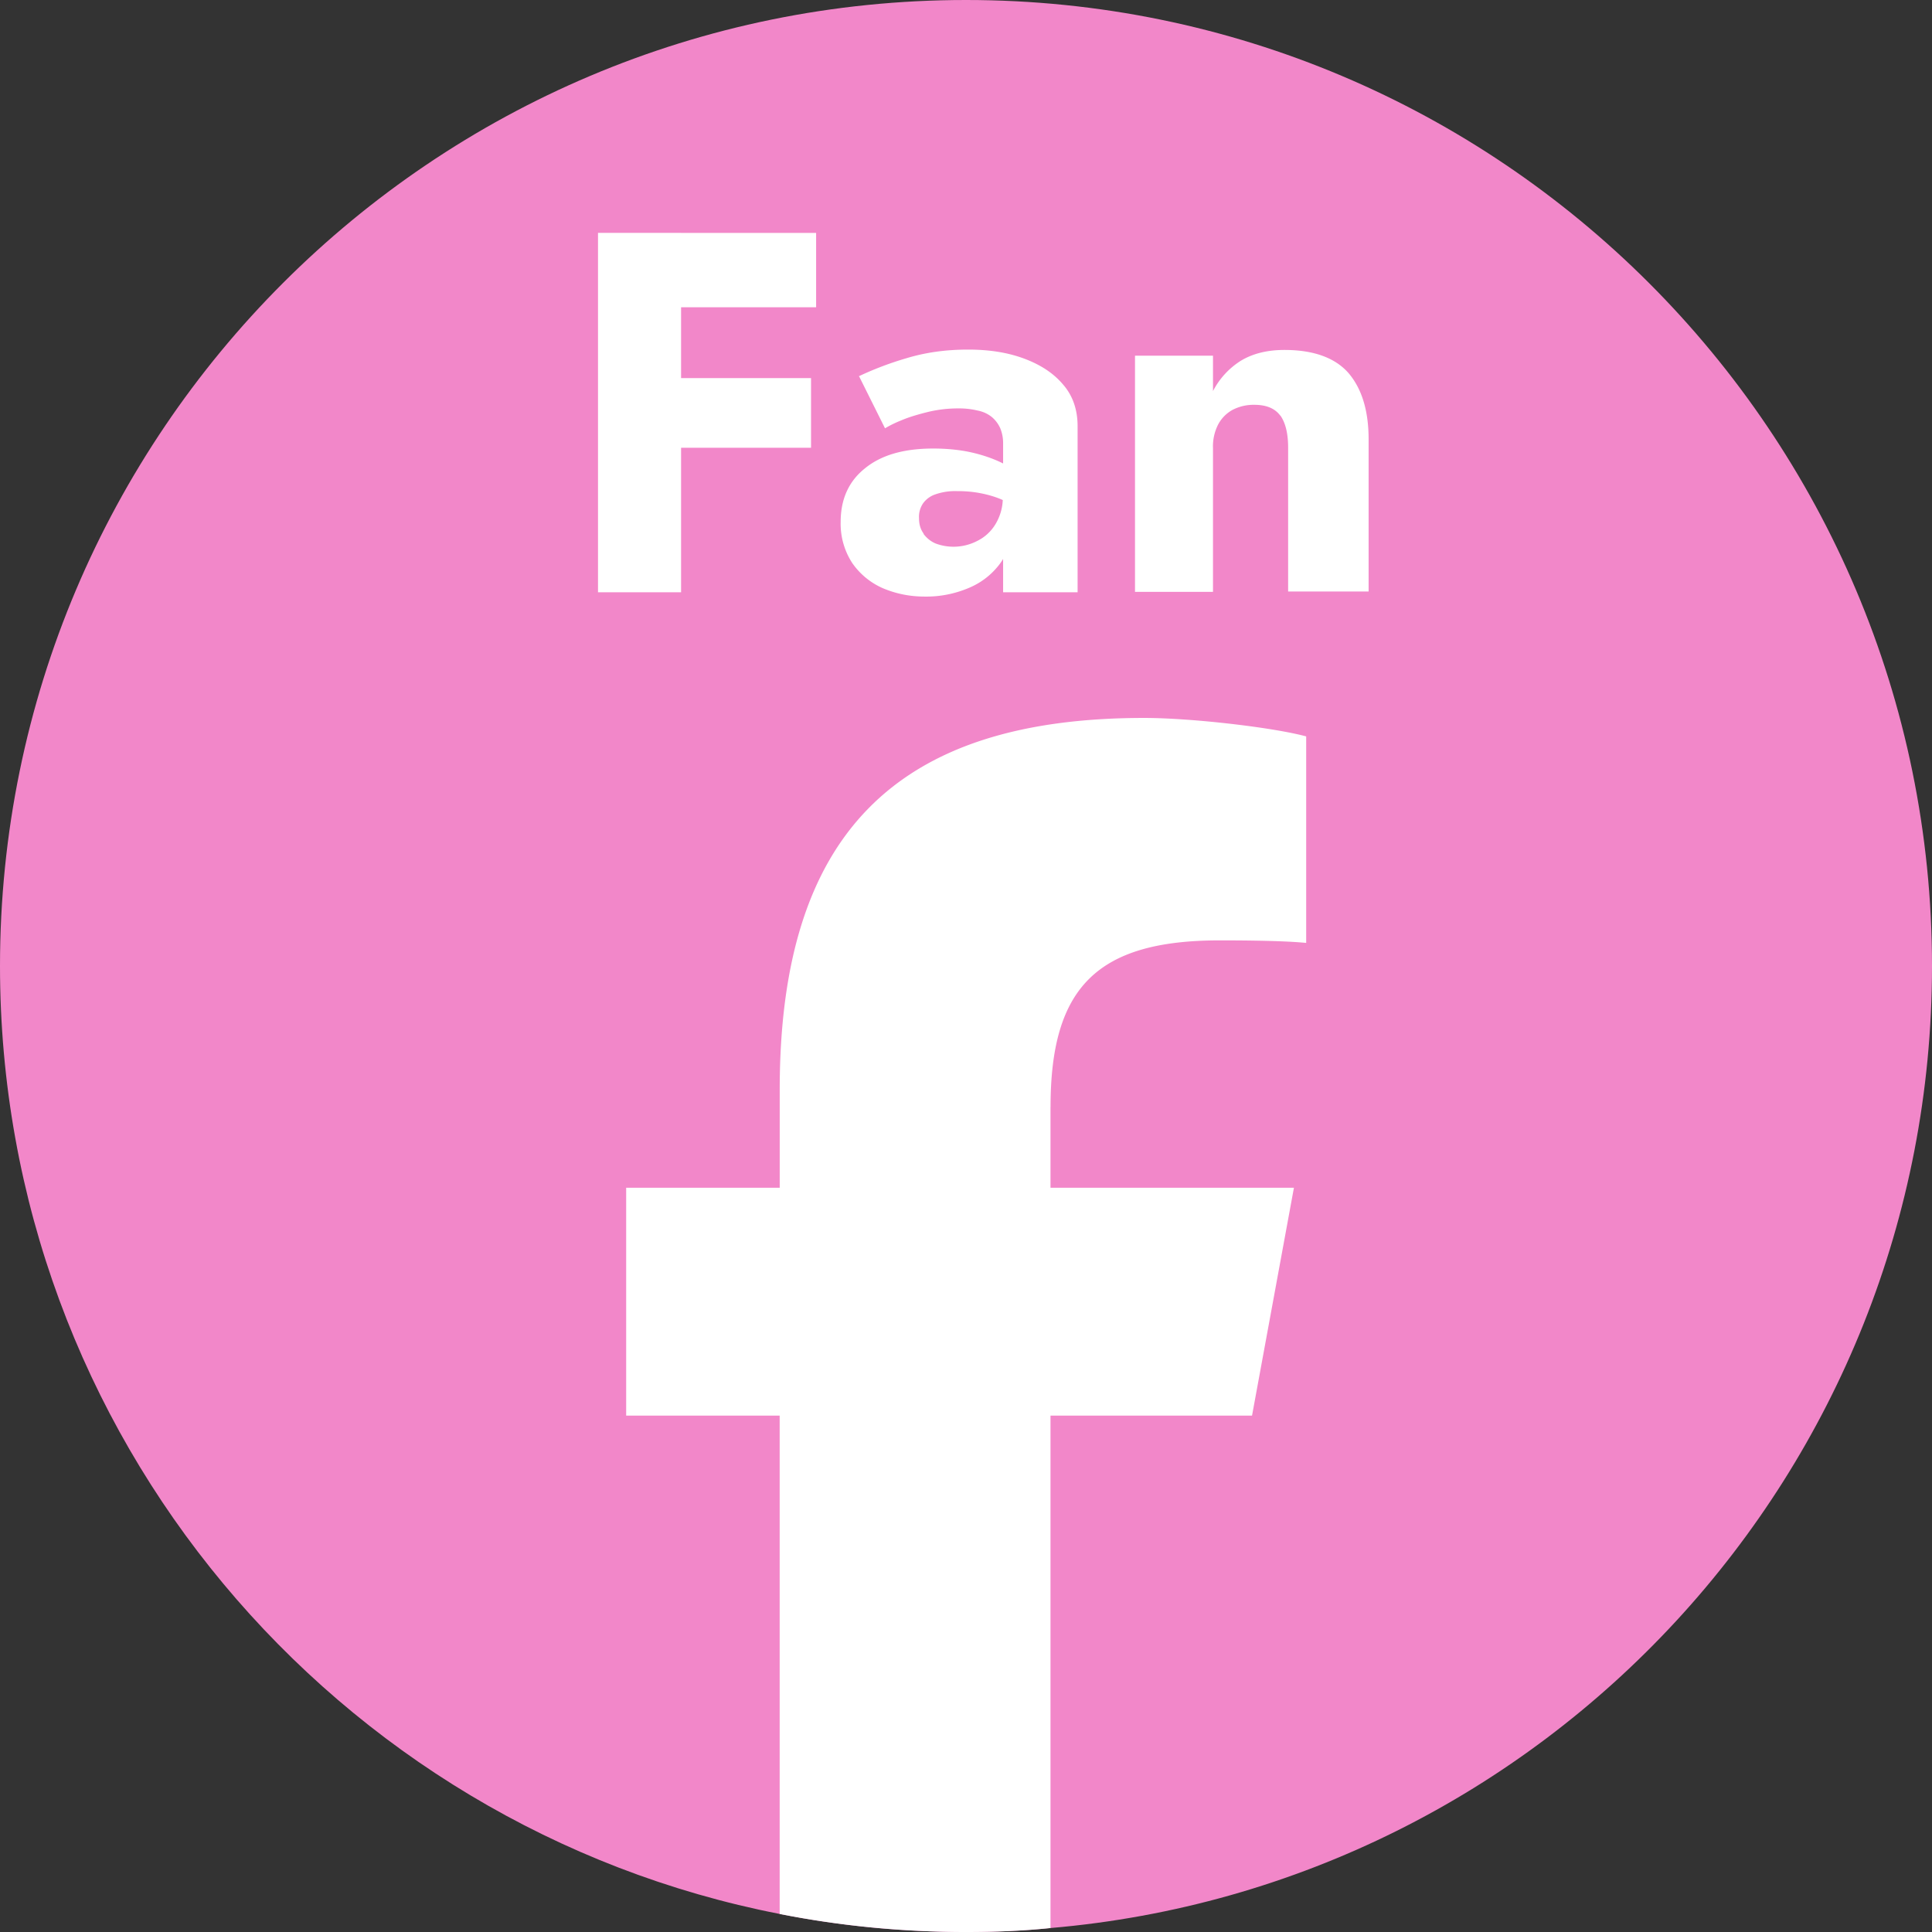
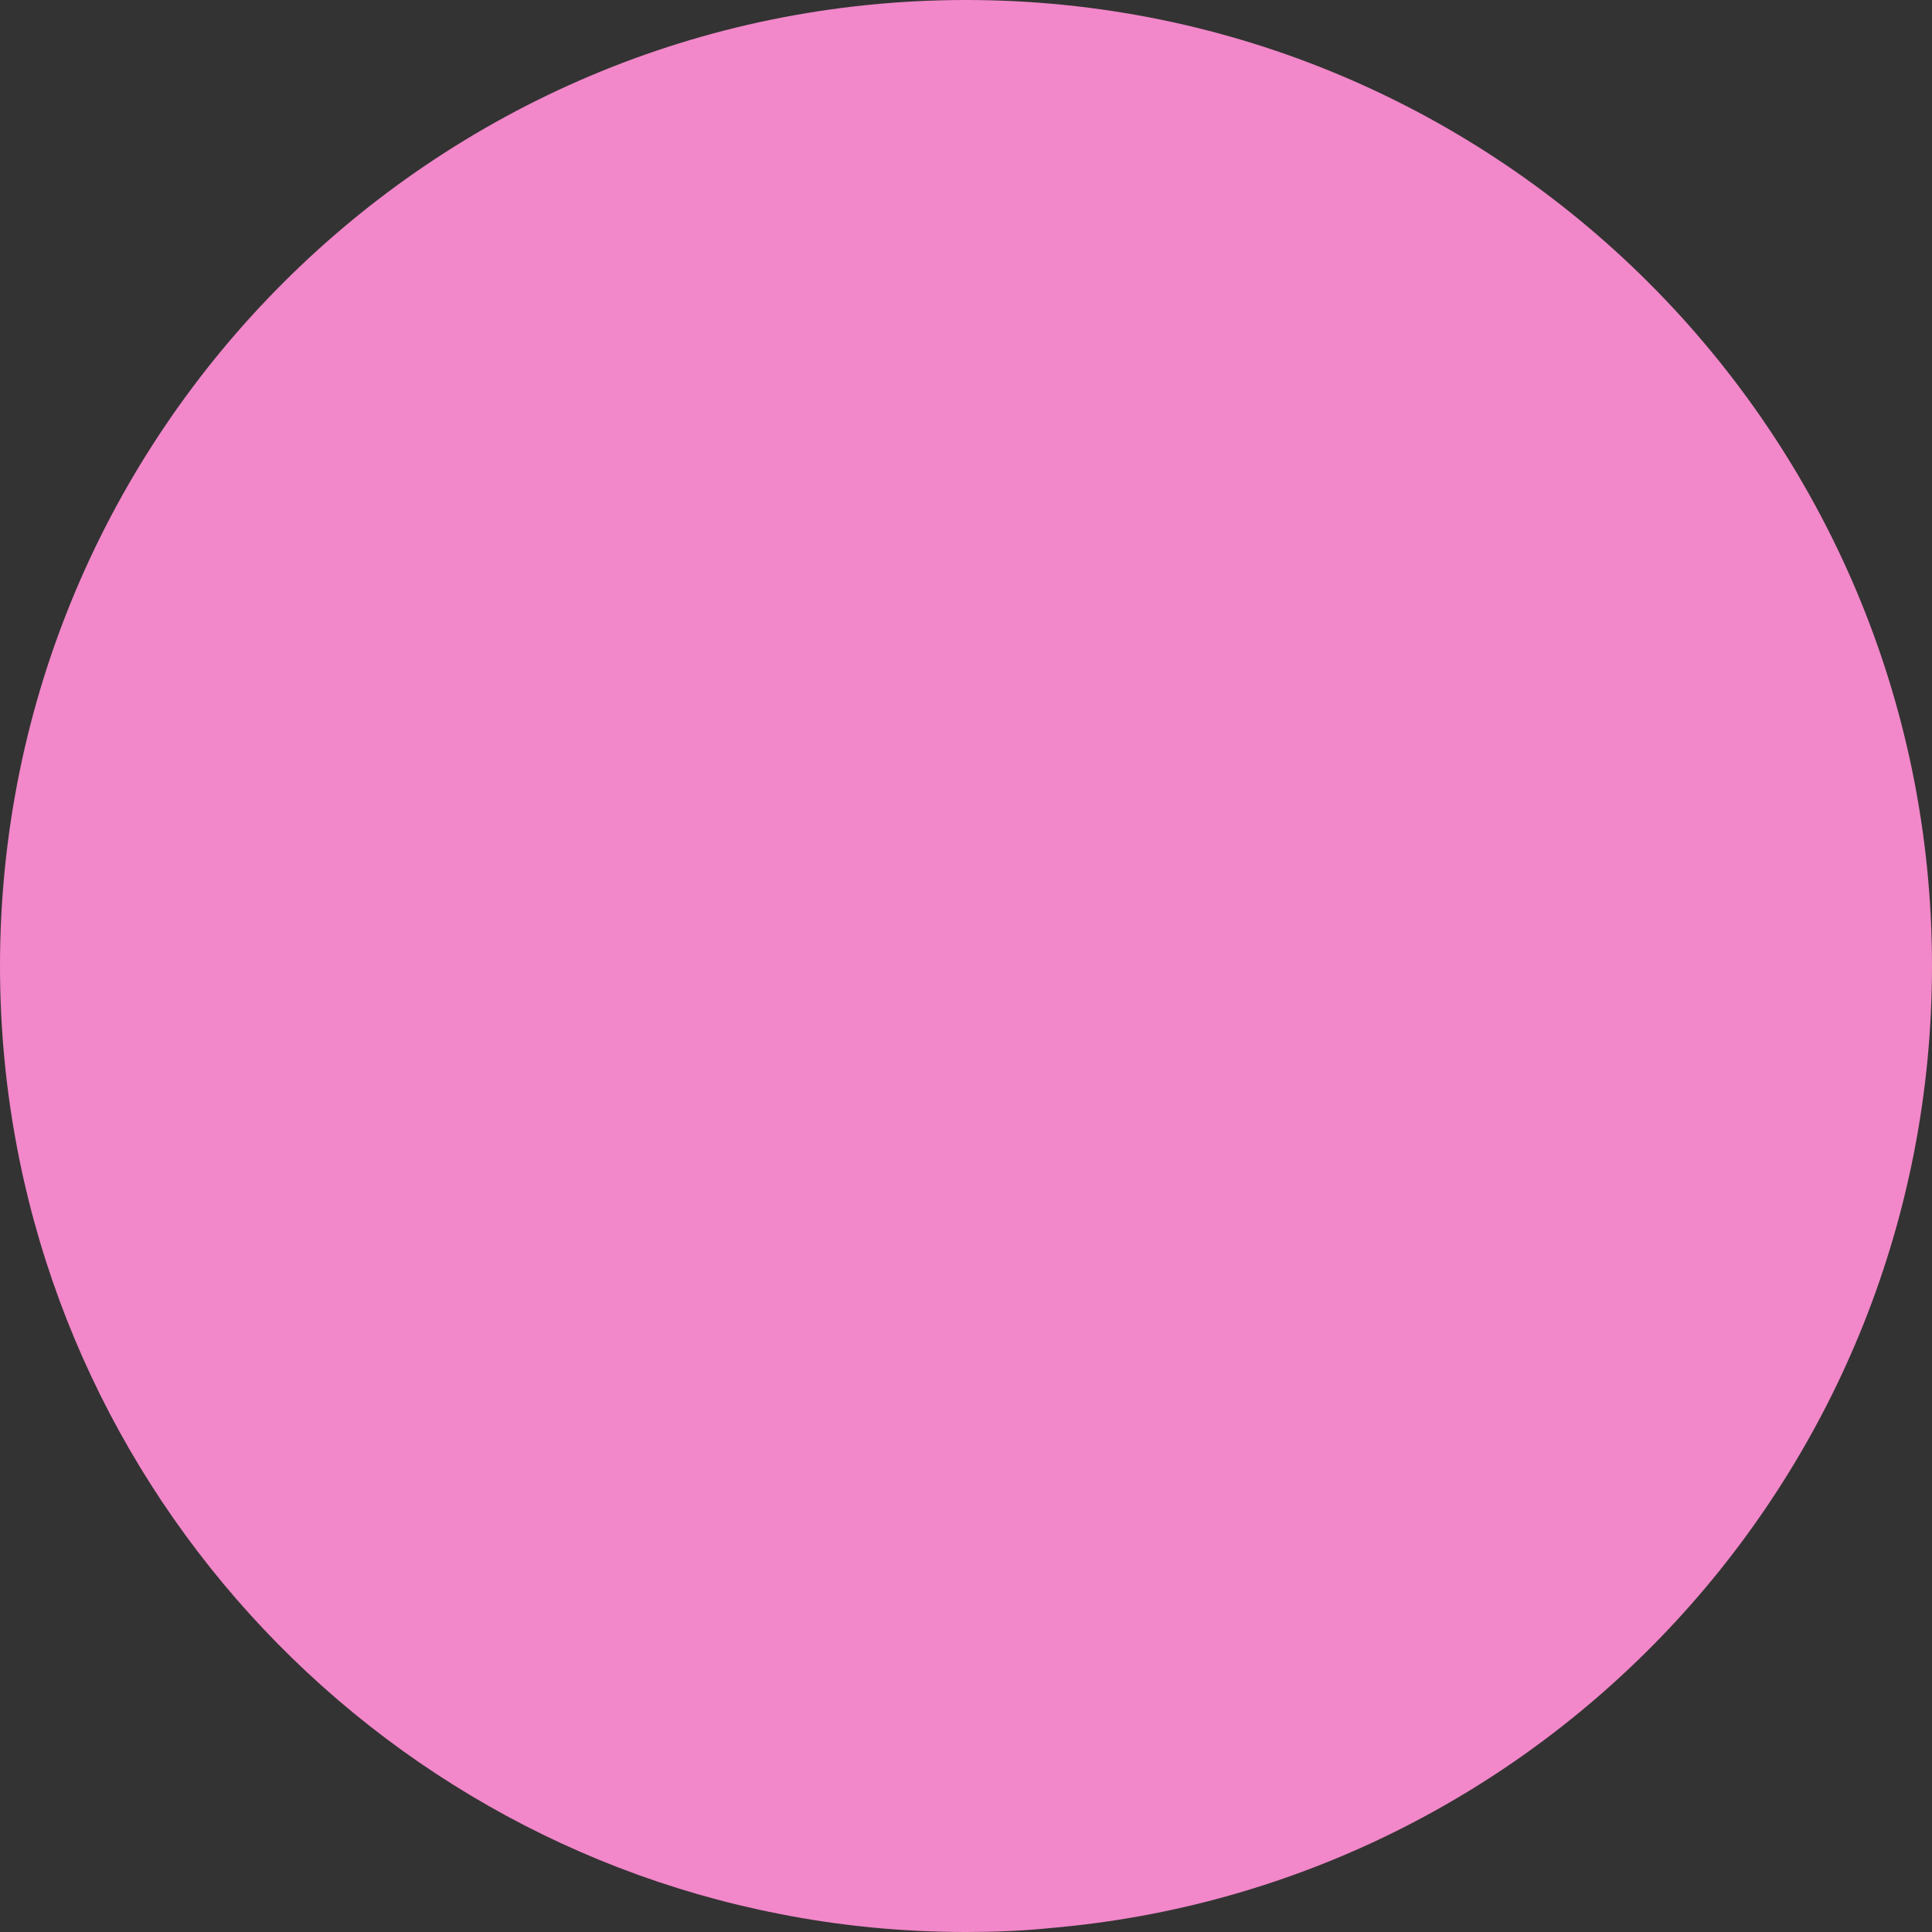
<svg xmlns="http://www.w3.org/2000/svg" width="38" height="38" fill="none">
  <rect width="100%" height="100%" fill="#333333" stroke="none" />
  <g clip-path="url(#clip0_346_202)">
    <path d="M38 19c0 9.937-7.621 18.09-17.338 18.922-.547.057-1.1.078-1.662.078-1.25 0-2.479-.12-3.665-.355C6.598 35.94 0 28.24 0 19 0 8.51 8.51 0 19 0s19 8.51 19 19z" fill="#F287C9" />
-     <path d="M20.662 21.77v1.591h4.788l-.824 4.482h-3.964v10.079c-.547.057-1.1.078-1.662.078-1.25 0-2.479-.12-3.665-.355v-9.802h-3.019v-4.482h3.02V21.43c0-4.993 2.258-7.309 7.166-7.309.93 0 2.528.185 3.189.363v4.062c-.348-.035-.952-.05-1.698-.05-2.407 0-3.33.917-3.33 3.275zM13.396 4.581v7.068h-1.634V4.58h1.634zm-.504 0h3.16v1.463h-3.16V4.581zm0 2.856h3.06v1.37h-3.06v-1.37zm5.27 3.061c.064.085.142.15.241.192a1.01 1.01 0 00.817-.05.861.861 0 00.362-.334 1.01 1.01 0 00.142-.547l.164.604c0 .298-.079.547-.242.753-.163.206-.37.362-.625.462a2.136 2.136 0 01-.83.156c-.3 0-.57-.057-.825-.164a1.429 1.429 0 01-.604-.497 1.412 1.412 0 01-.227-.81c0-.44.156-.795.476-1.05.32-.263.767-.391 1.343-.391.284 0 .54.028.76.078.22.05.418.12.582.199.163.078.284.163.362.255v.675a1.801 1.801 0 00-.561-.277 2.298 2.298 0 00-.668-.092 1.18 1.18 0 00-.433.064.49.49 0 00-.241.177.47.47 0 00-.079.292c0 .12.029.22.093.305h-.007zm-1.286-3.09a6.41 6.41 0 01.952-.362c.376-.114.774-.17 1.214-.17.412 0 .775.056 1.101.177.32.12.576.284.767.511.192.22.285.498.285.817v3.268H19.73V8.722a.77.77 0 00-.056-.298.615.615 0 00-.164-.22.626.626 0 00-.277-.128 1.524 1.524 0 00-.376-.043 2.52 2.52 0 00-.611.071c-.199.05-.37.1-.519.164a2.284 2.284 0 00-.32.156l-.51-1.023-.022.007zm8.311.774c-.107-.149-.277-.22-.519-.22a.899.899 0 00-.426.1.702.702 0 00-.284.29.942.942 0 00-.1.463v2.826h-1.534V6.996h1.534v.696a1.54 1.54 0 01.547-.596c.235-.142.519-.213.86-.213.575 0 1.001.156 1.264.461.263.313.39.746.39 1.3v2.99h-1.583V8.807c0-.277-.05-.49-.156-.639l.007.014z" fill="#fff" />
  </g>
  <defs>
    <clipPath id="clip0_346_202">
      <path fill="#fff" d="M0 0h38v38H0z" />
    </clipPath>
  </defs>
</svg>